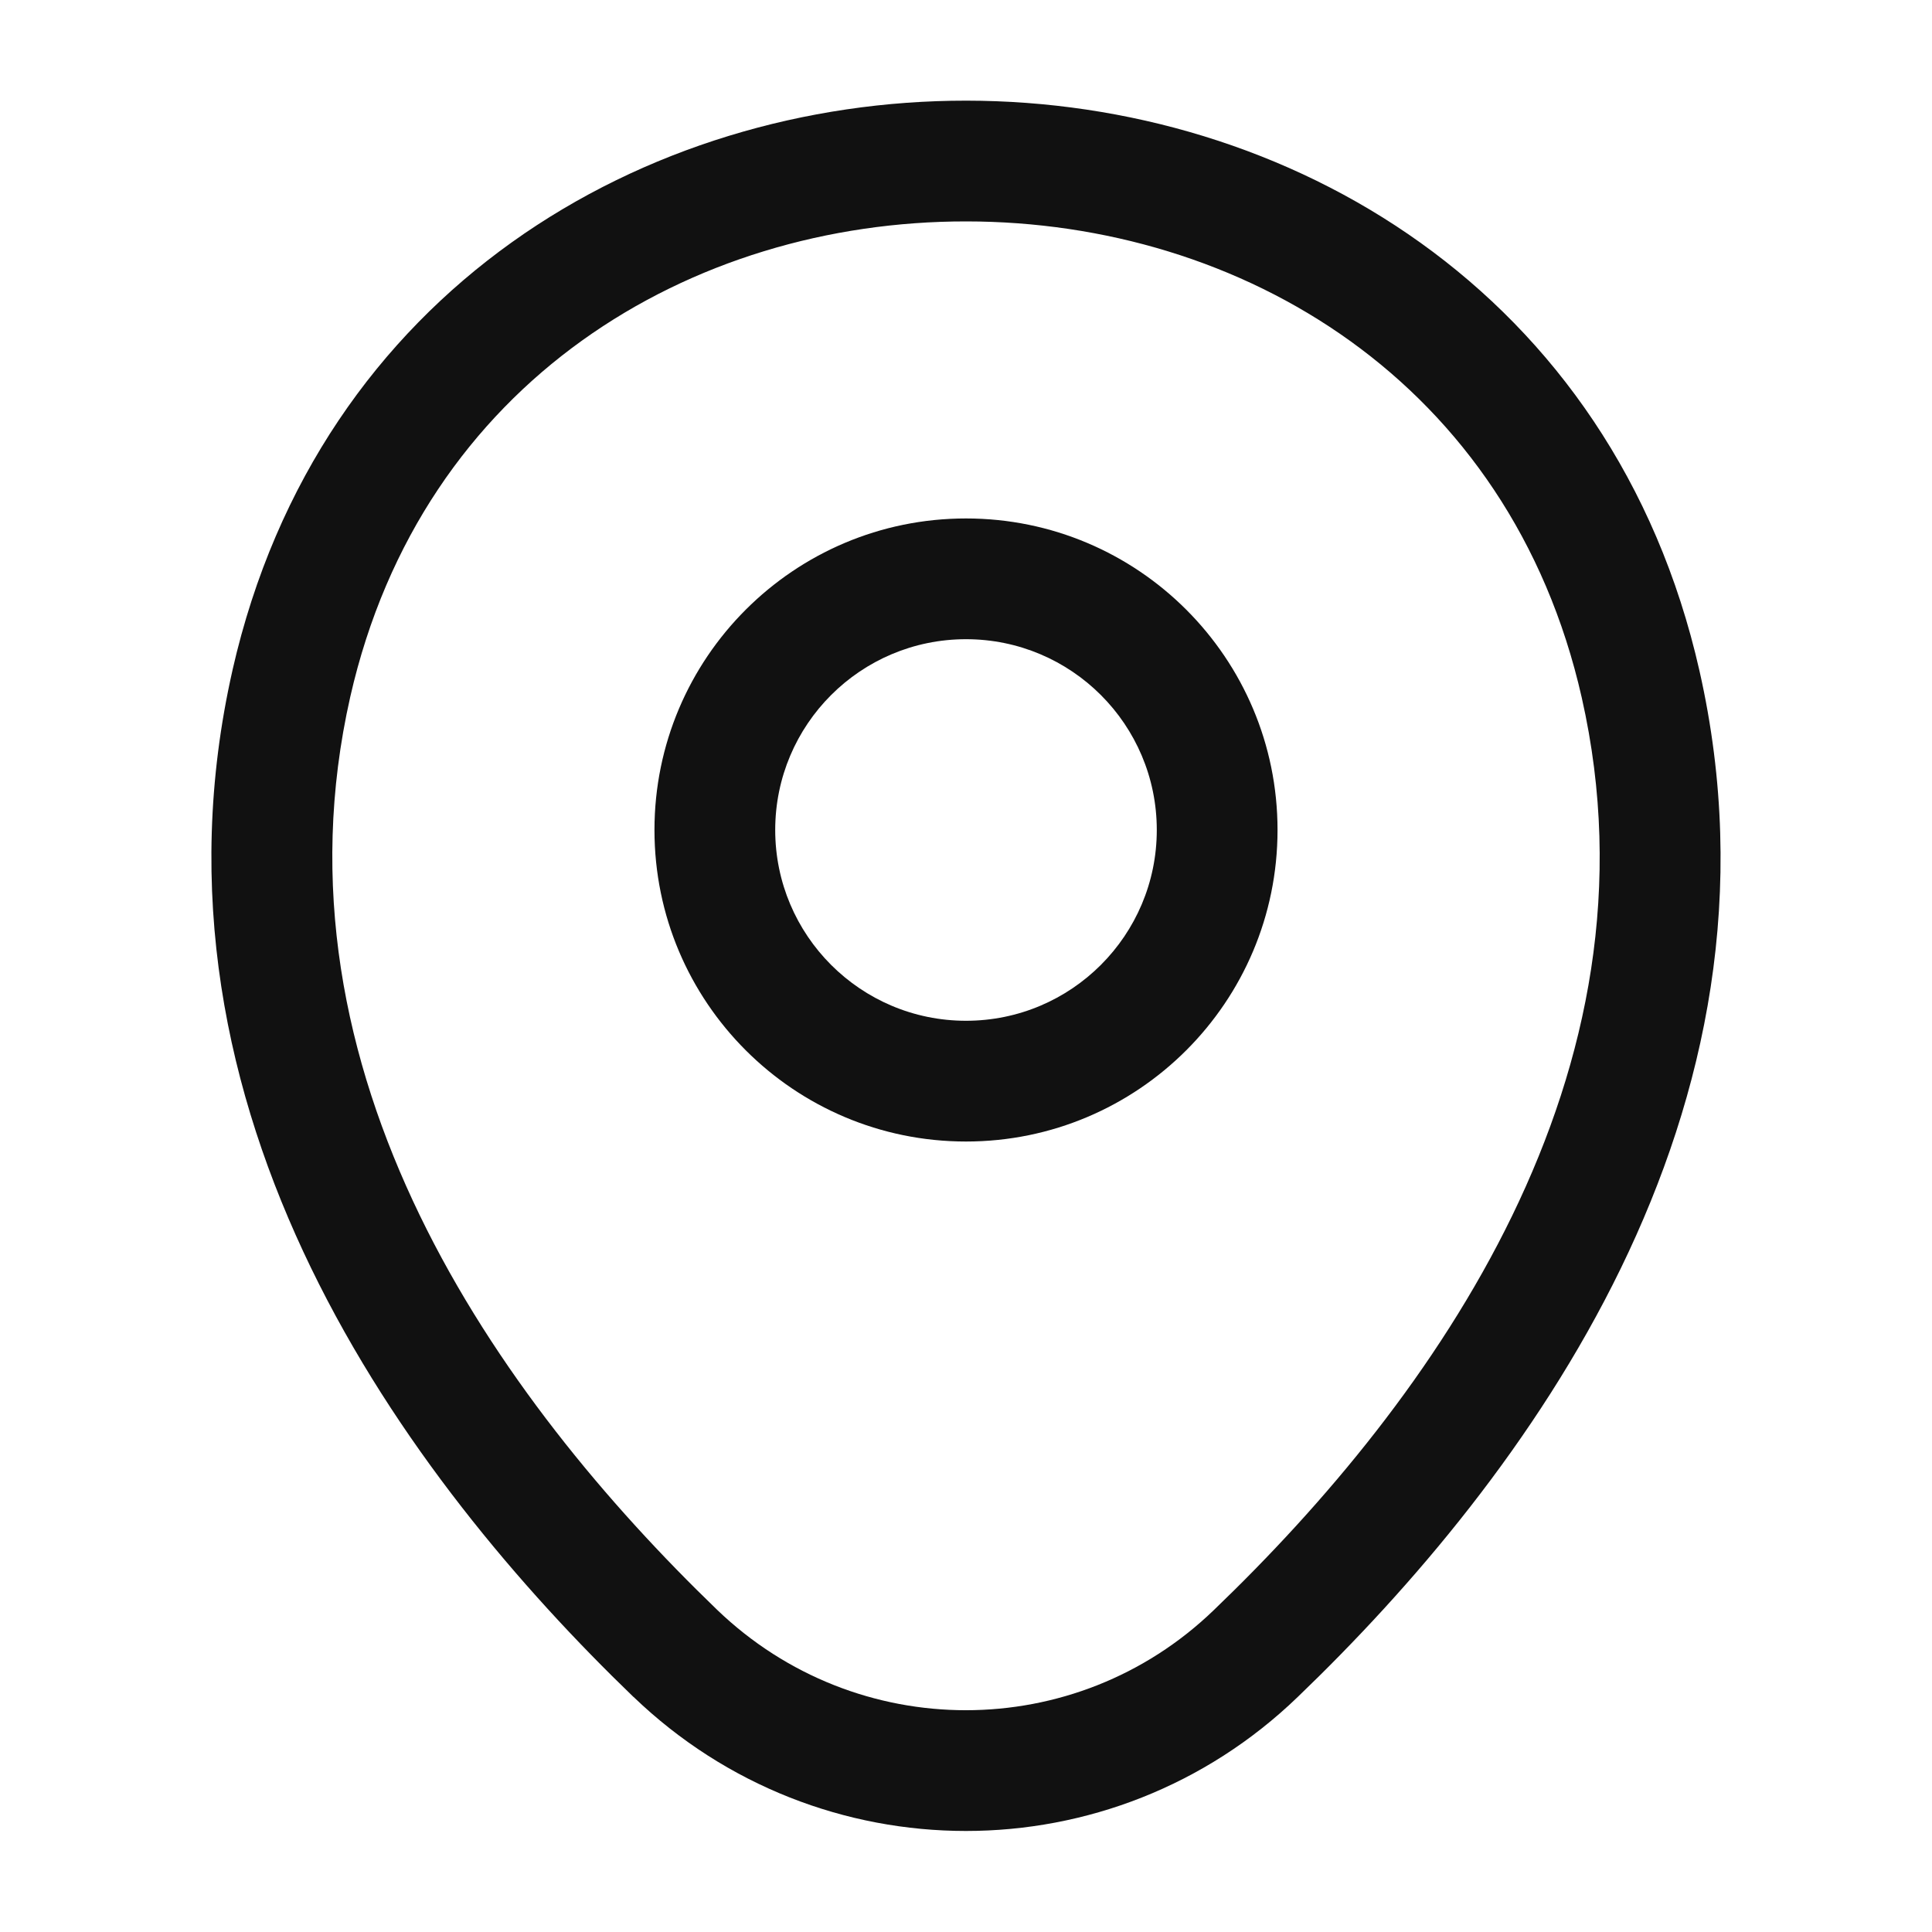
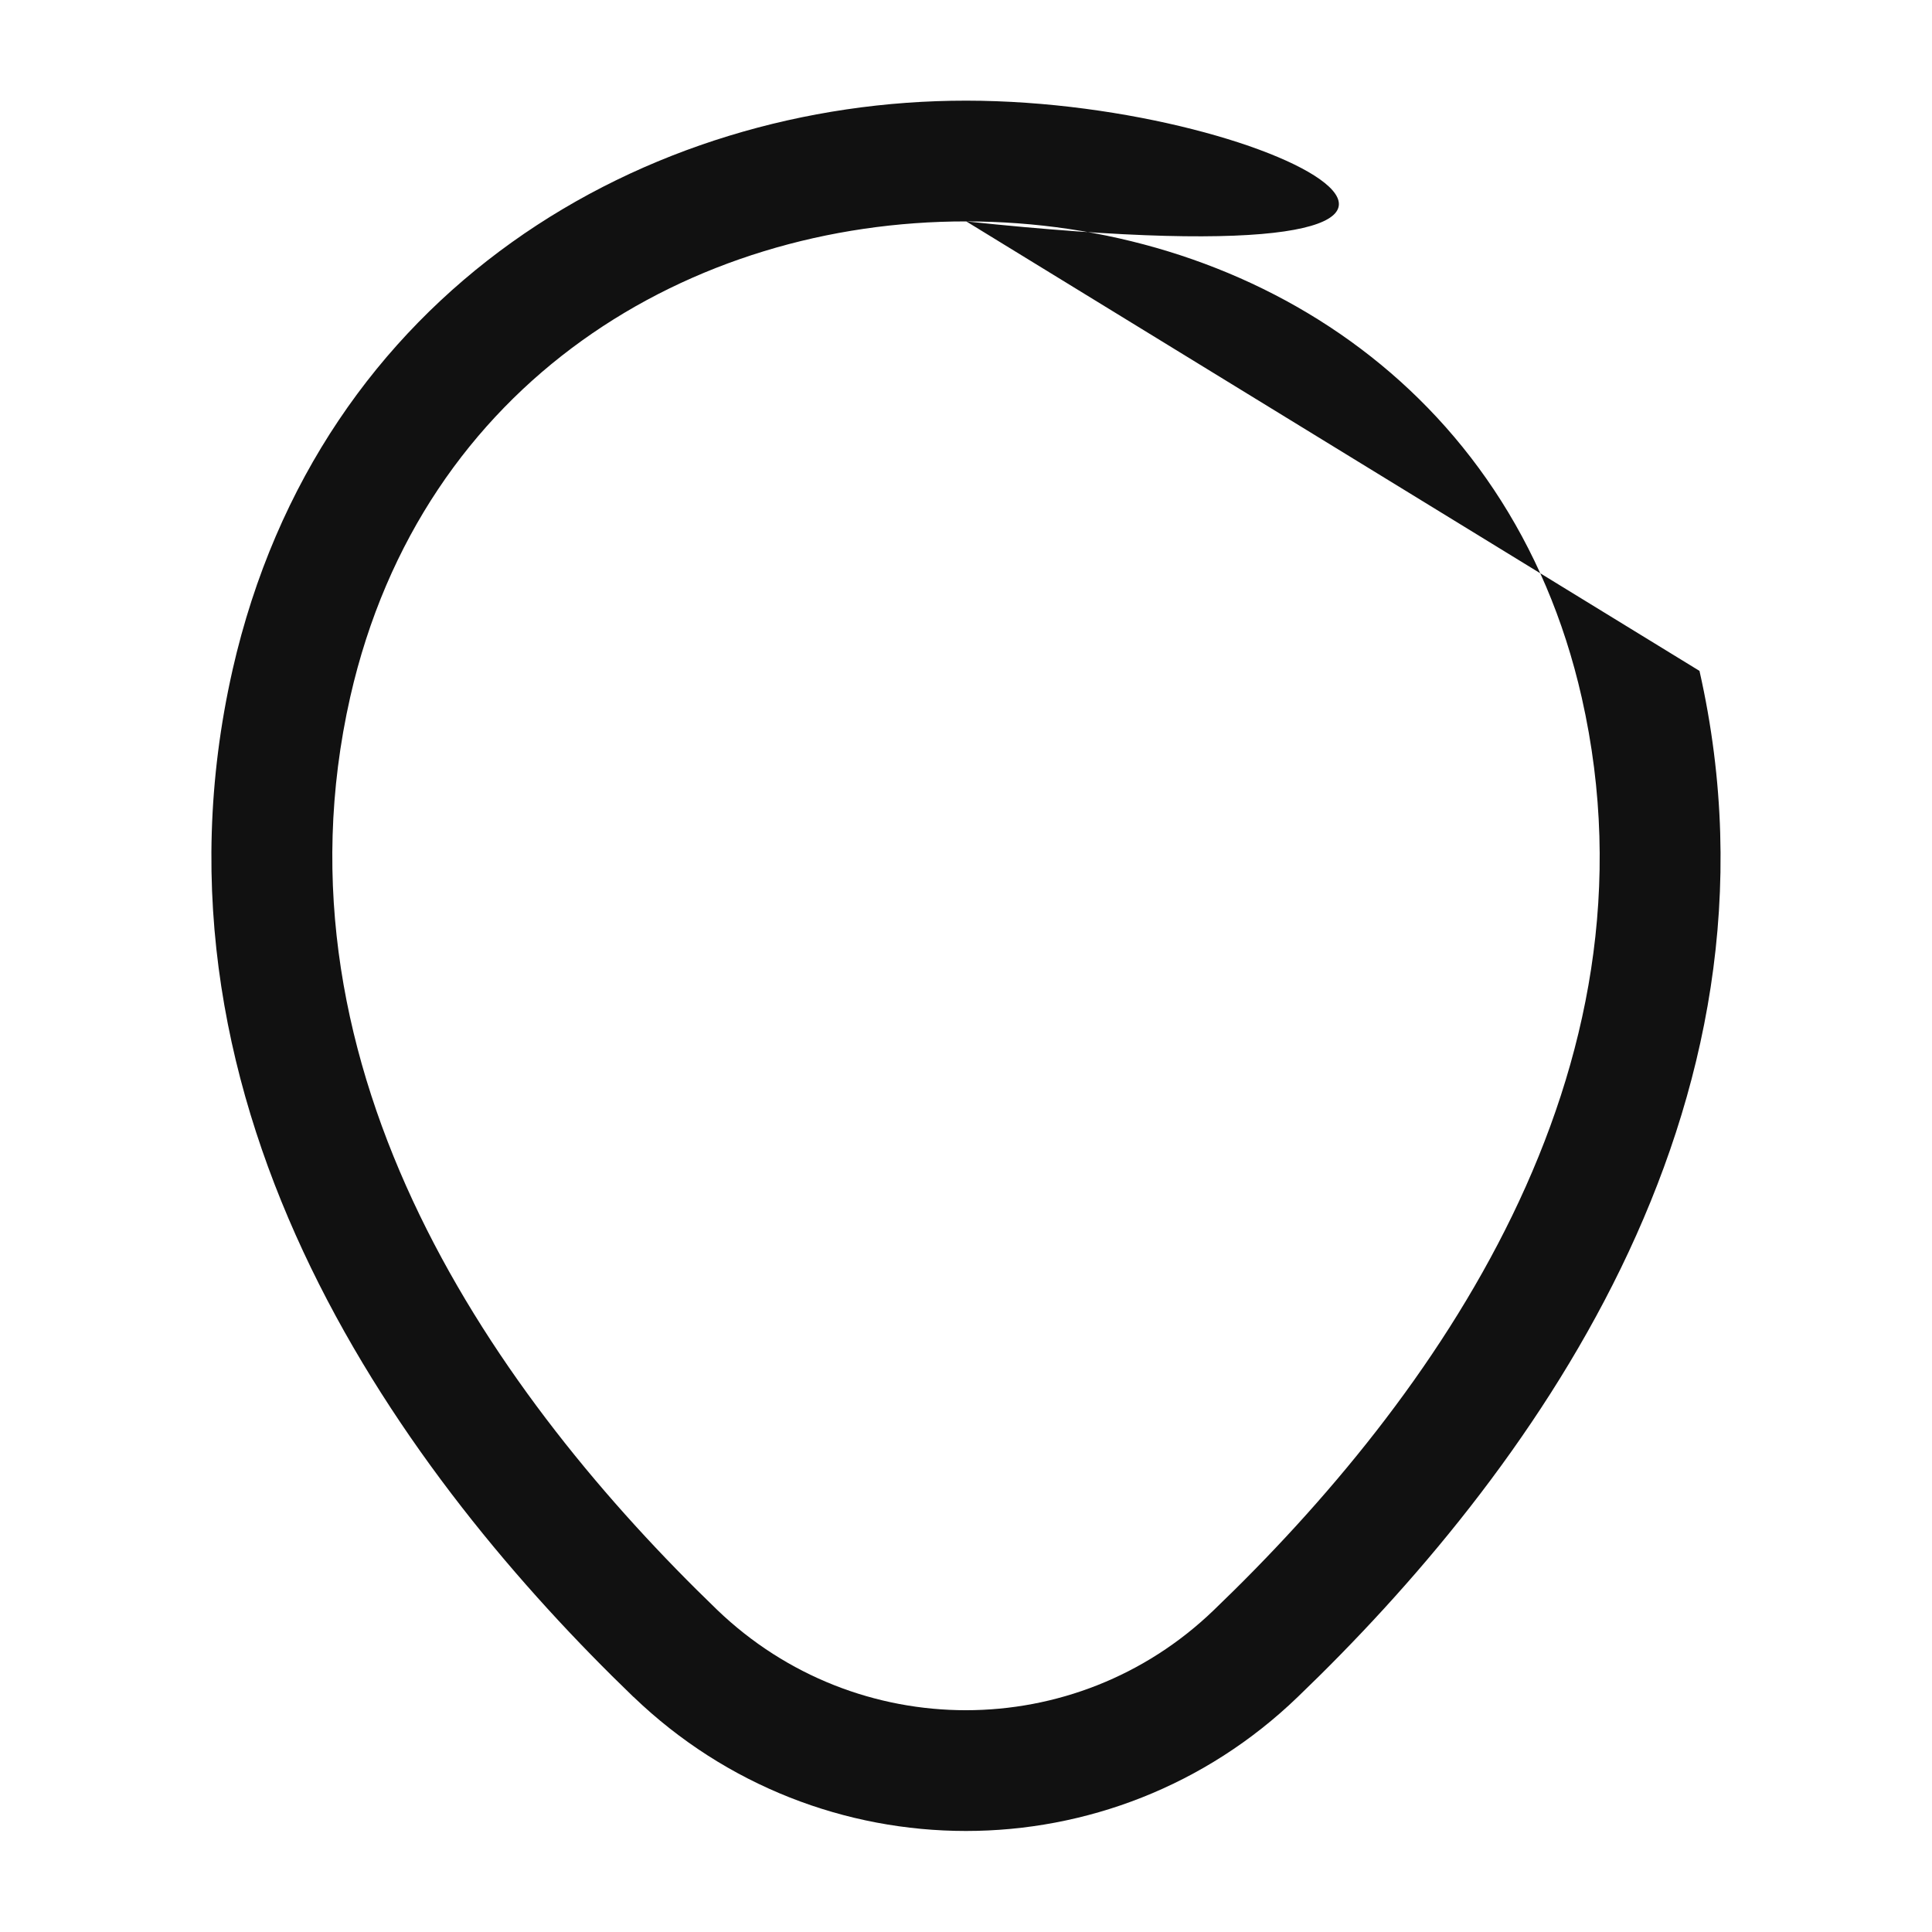
<svg xmlns="http://www.w3.org/2000/svg" width="20" height="20" viewBox="0 0 20 20" fill="none">
-   <path fill-rule="evenodd" clip-rule="evenodd" d="M10 6.617C8.909 6.617 8.025 7.501 8.025 8.592C8.025 9.682 8.909 10.567 10 10.567C11.091 10.567 11.975 9.682 11.975 8.592C11.975 7.501 11.091 6.617 10 6.617ZM6.775 8.592C6.775 6.811 8.219 5.367 10 5.367C11.781 5.367 13.225 6.811 13.225 8.592C13.225 10.373 11.781 11.817 10 11.817C8.219 11.817 6.775 10.373 6.775 8.592Z" fill="#111111" />
-   <path fill-rule="evenodd" clip-rule="evenodd" d="M10.003 2.292C7.155 2.29 4.37 3.942 3.626 7.213C2.745 11.105 5.157 14.48 7.425 16.666C8.867 18.051 11.134 18.049 12.566 16.667L12.567 16.666C14.844 14.48 17.255 11.113 16.374 7.221L16.374 7.221C15.633 3.95 12.85 2.294 10.003 2.292ZM17.593 6.945C16.7 3 13.321 1.044 10.004 1.042C6.686 1.039 3.305 2.991 2.407 6.936L2.407 6.937C1.371 11.512 4.226 15.32 6.558 17.567L6.559 17.567C8.483 19.416 11.516 19.417 13.434 17.567C15.774 15.319 18.628 11.52 17.593 6.945Z" fill="#111111" />
+   <path fill-rule="evenodd" clip-rule="evenodd" d="M10.003 2.292C7.155 2.29 4.37 3.942 3.626 7.213C2.745 11.105 5.157 14.48 7.425 16.666C8.867 18.051 11.134 18.049 12.566 16.667L12.567 16.666C14.844 14.48 17.255 11.113 16.374 7.221L16.374 7.221C15.633 3.95 12.85 2.294 10.003 2.292ZC16.7 3 13.321 1.044 10.004 1.042C6.686 1.039 3.305 2.991 2.407 6.936L2.407 6.937C1.371 11.512 4.226 15.32 6.558 17.567L6.559 17.567C8.483 19.416 11.516 19.417 13.434 17.567C15.774 15.319 18.628 11.52 17.593 6.945Z" fill="#111111" />
</svg>